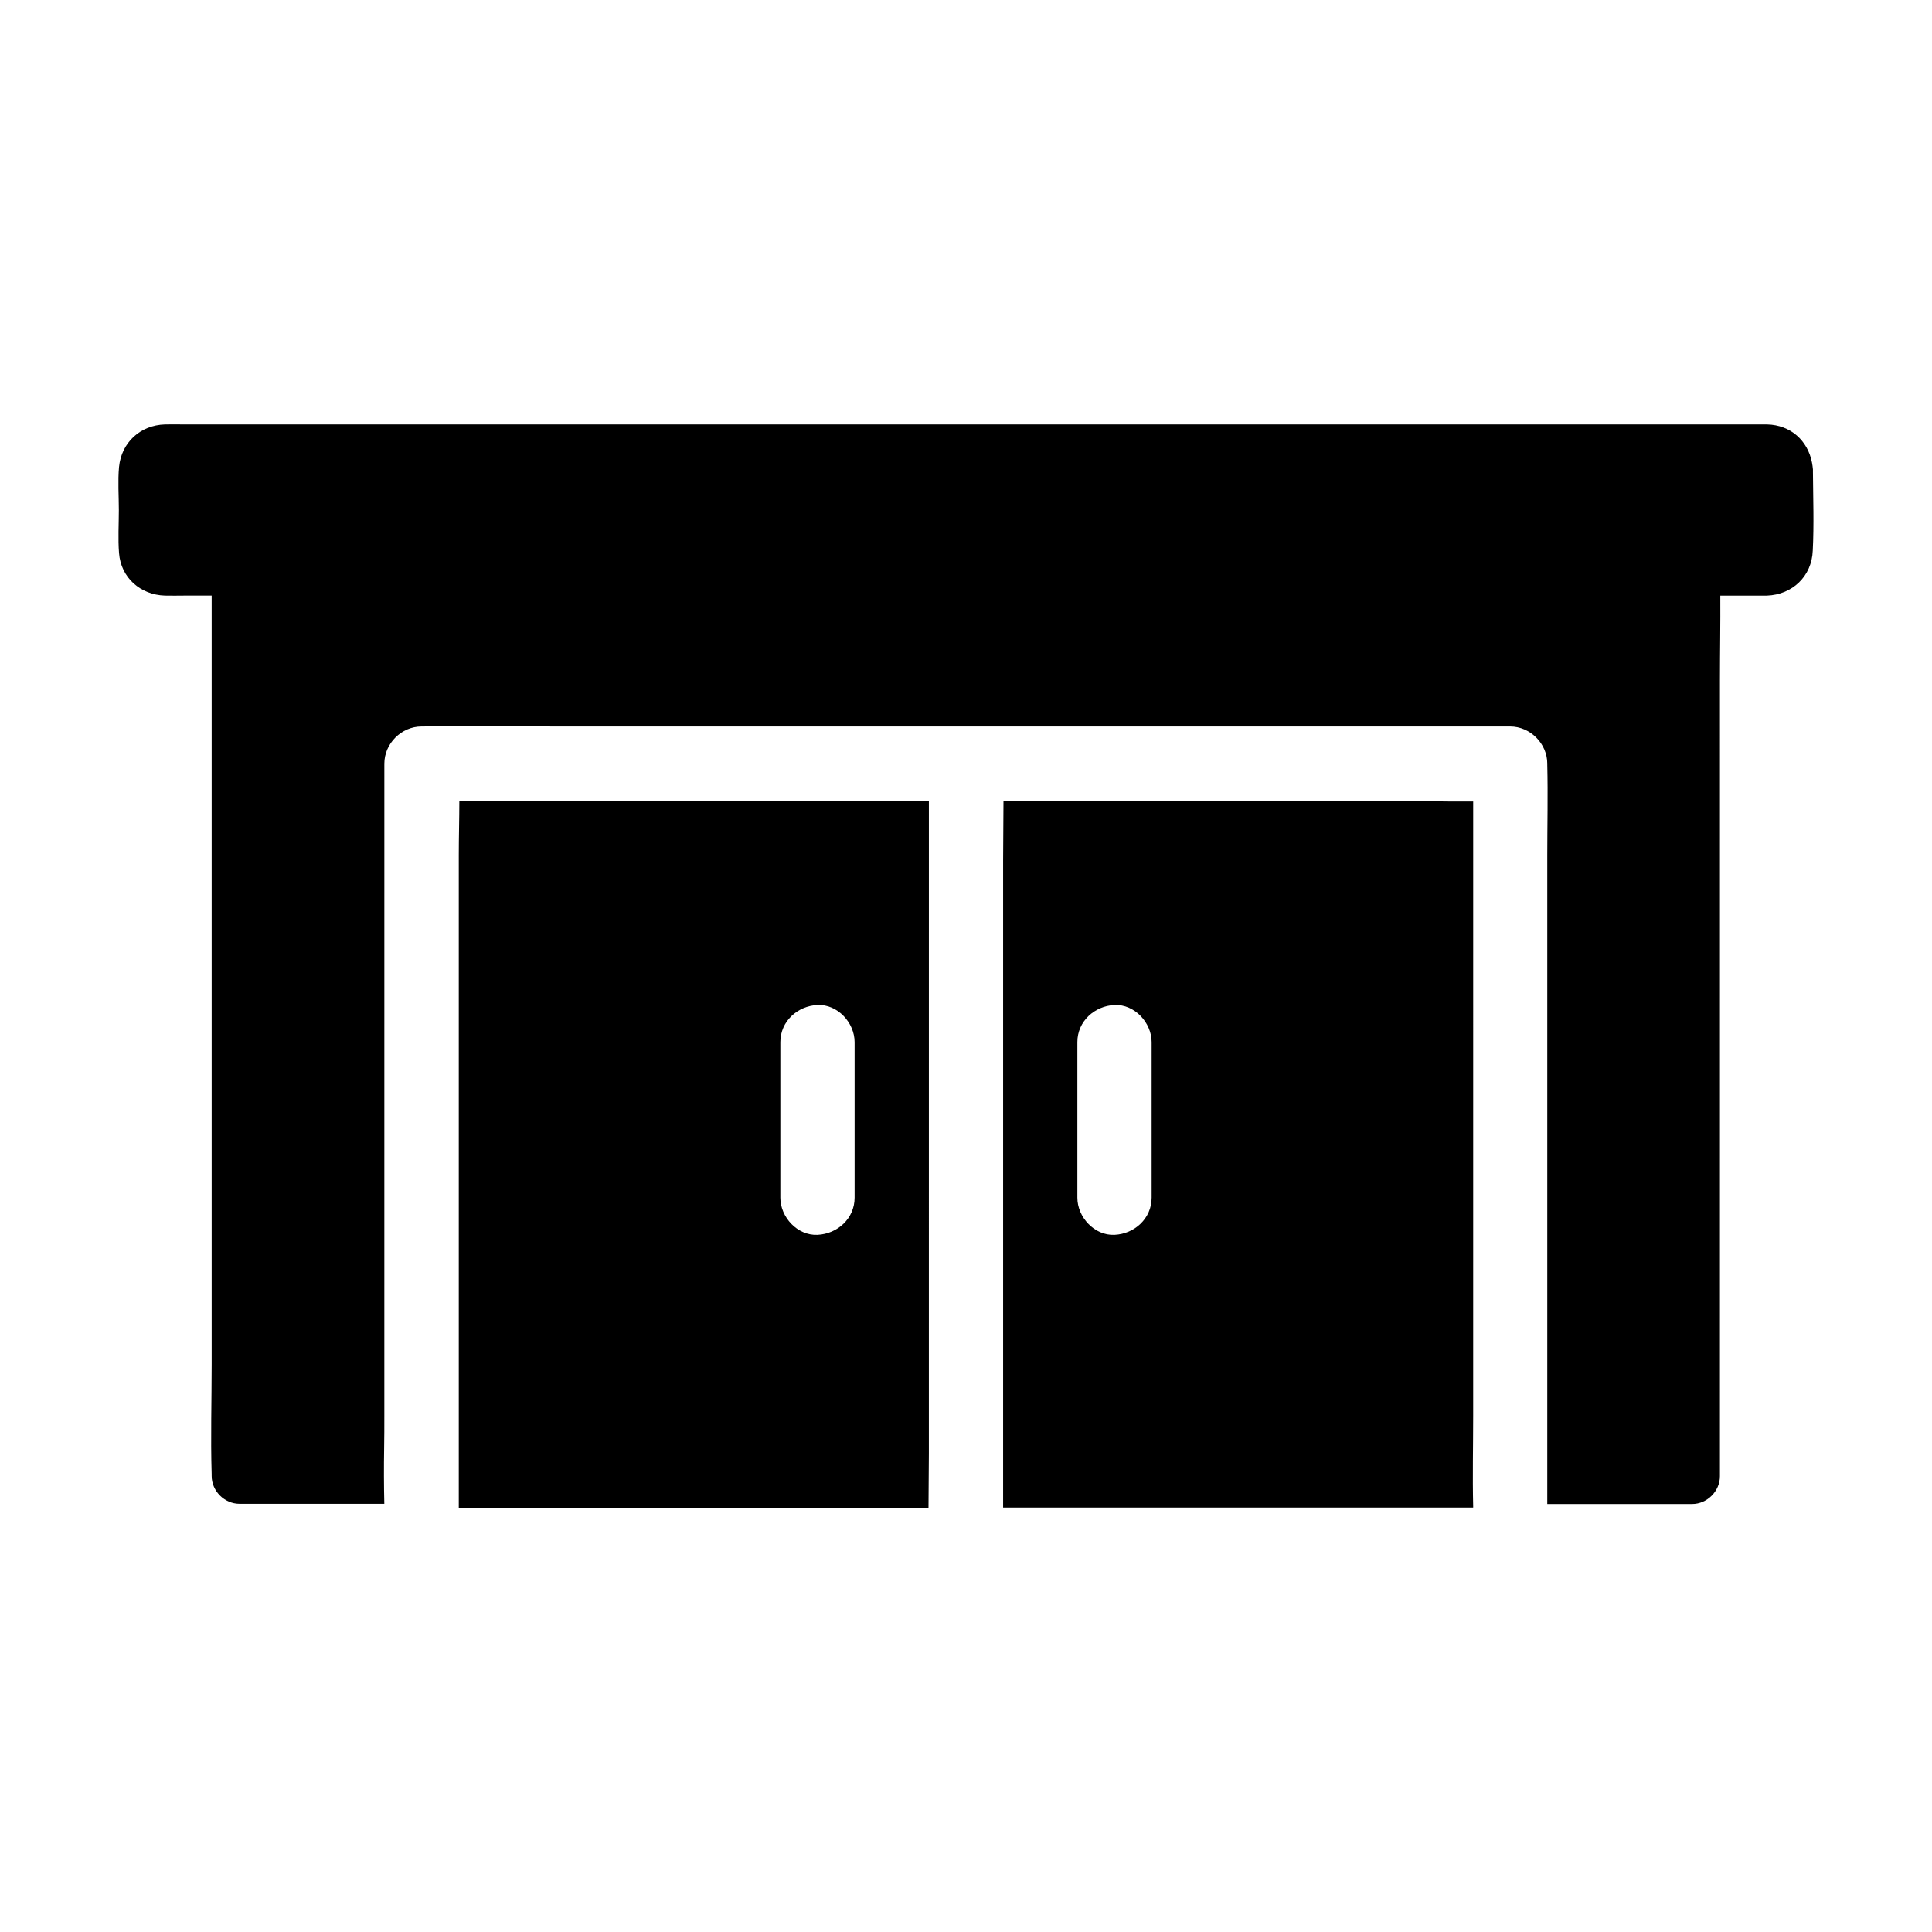
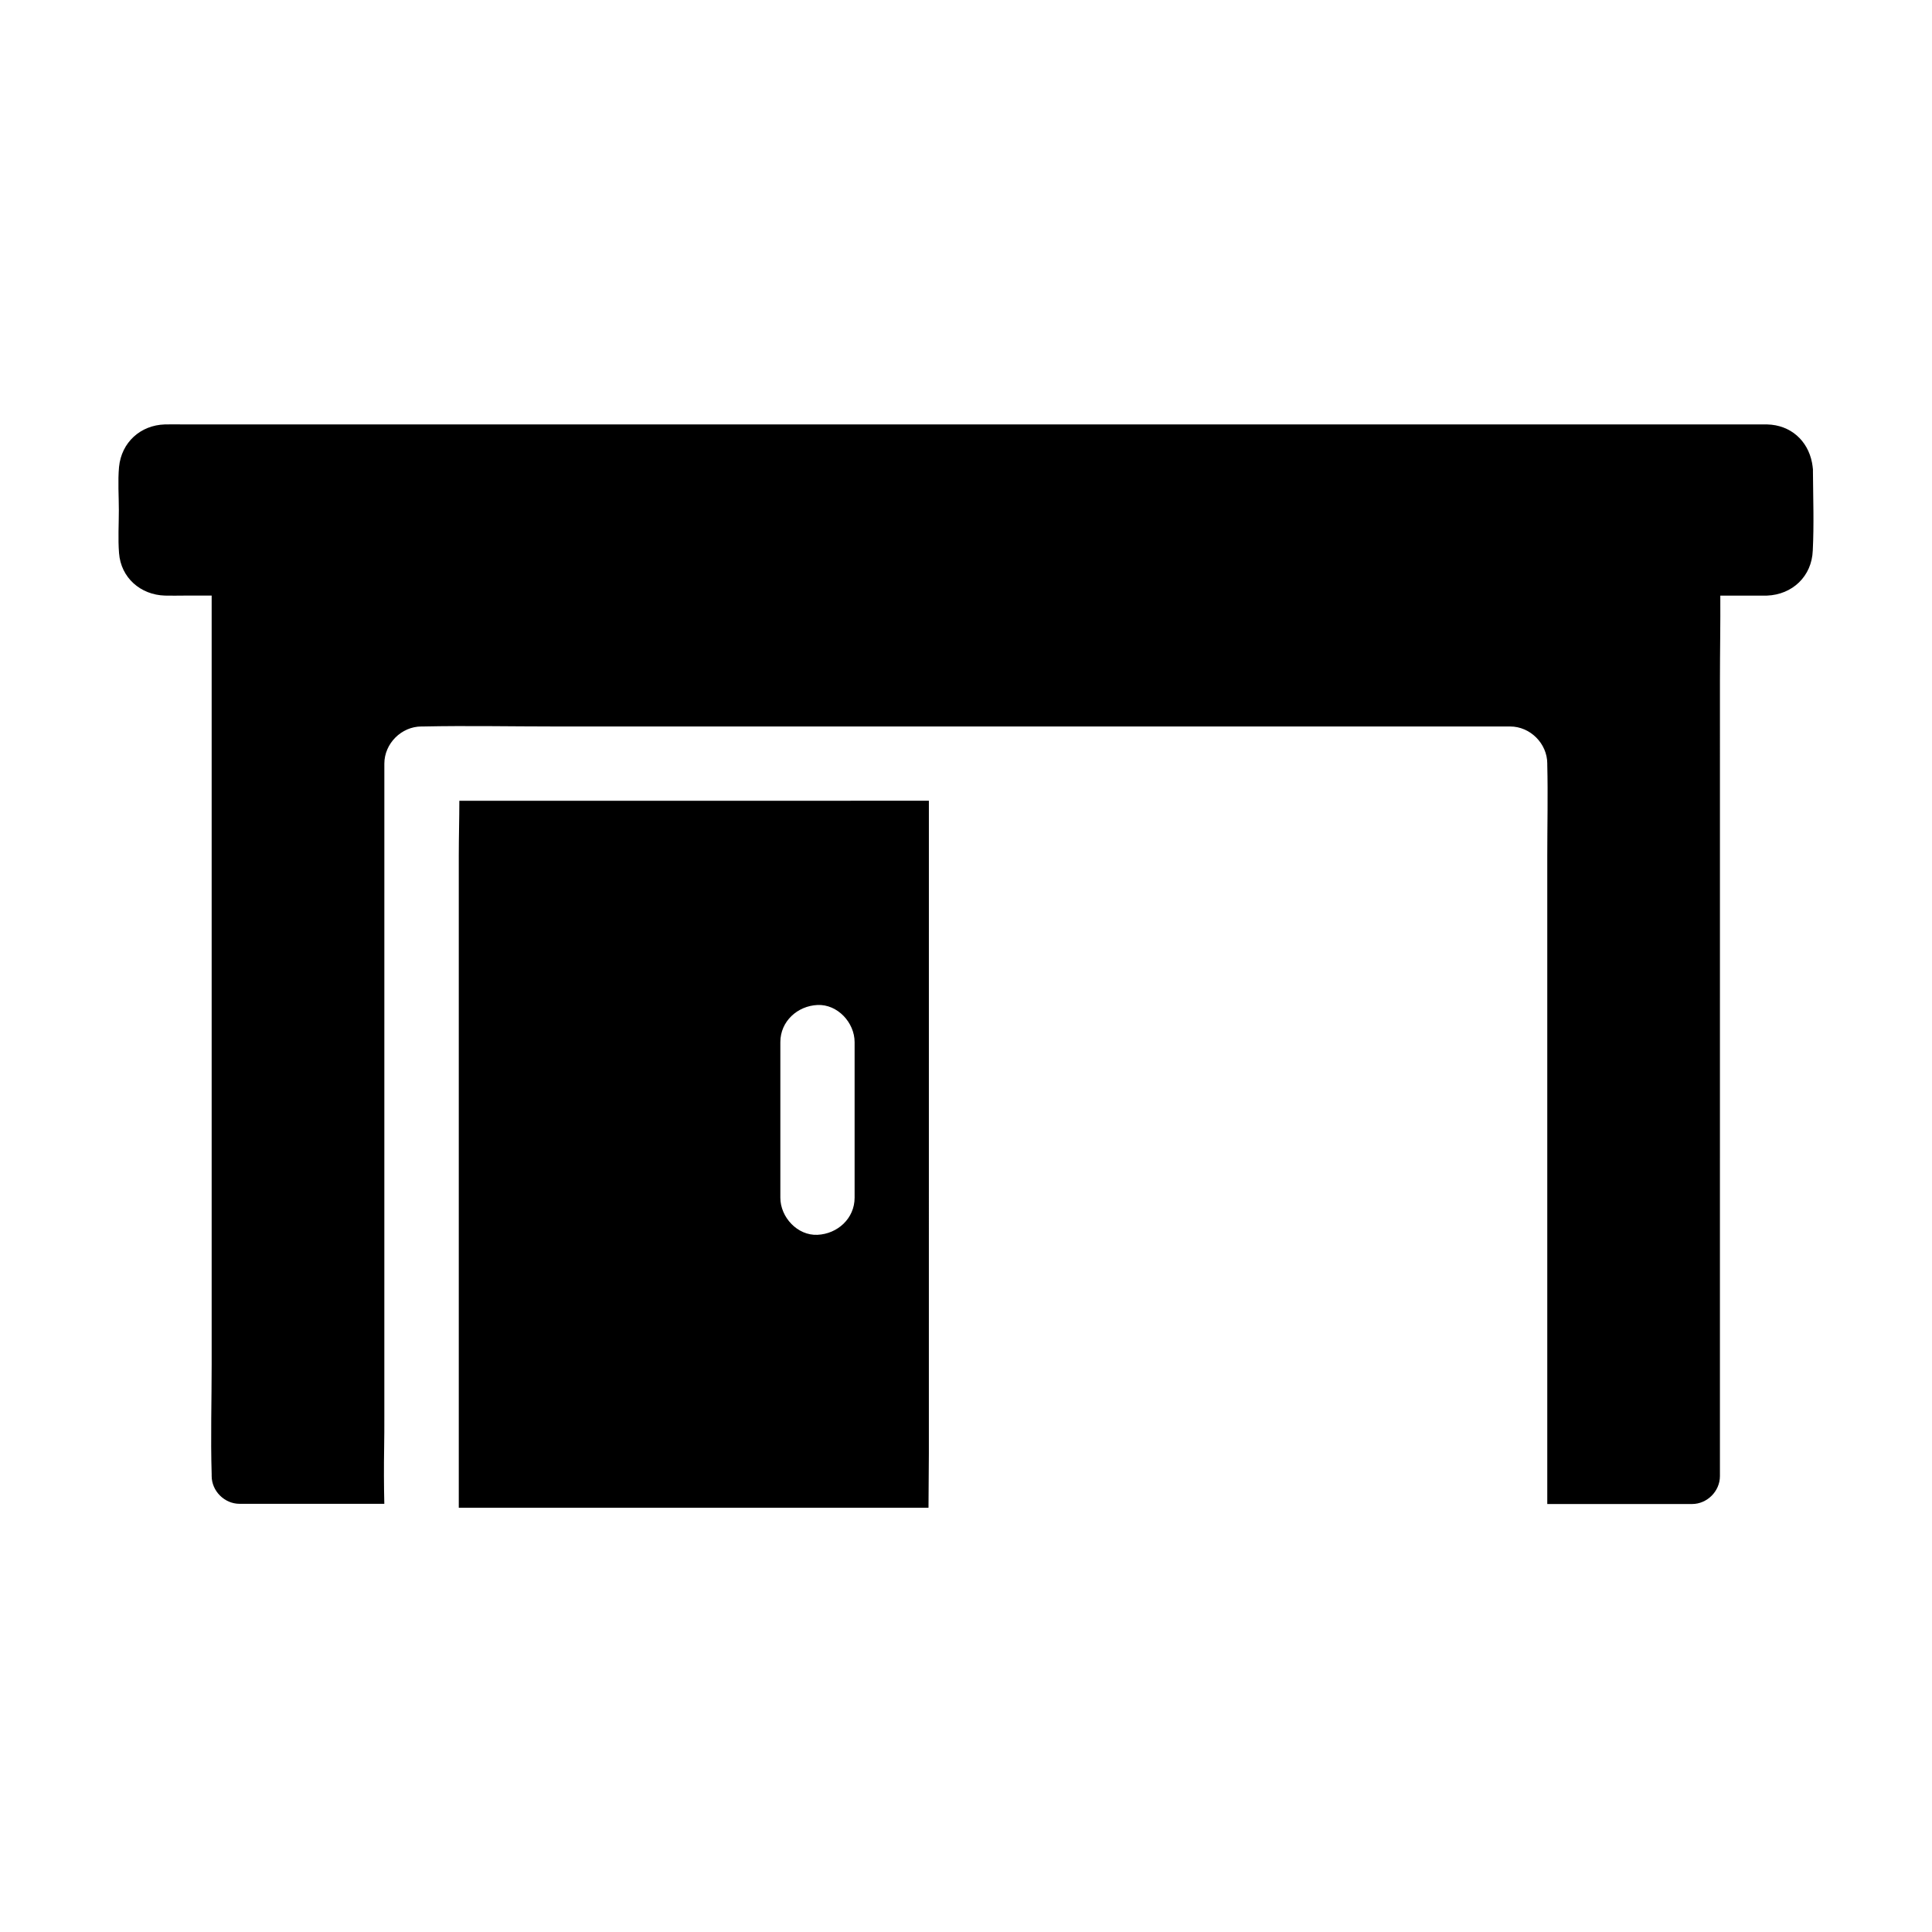
<svg xmlns="http://www.w3.org/2000/svg" fill="#000000" width="800px" height="800px" version="1.1" viewBox="144 144 512 512">
  <g>
    <path d="m624.45 269.22v-0.836c-0.051-0.59-0.148-1.23-0.246-1.77-1.133-5.856-5.656-9.988-11.906-10.137h-1.723-417.76c-1.723 0-3.445-0.051-5.117 0-6.496 0.195-11.512 4.773-12.152 11.266-0.344 3.738-0.051 7.676-0.051 11.414 0 3.789-0.246 7.625 0.051 11.414 0.492 6.543 5.707 11.07 12.152 11.266 1.723 0.051 3.445 0 5.164 0h7.231v203.64c0 9.742-0.297 19.484 0 29.227v0.441c0 3.984 3.394 7.379 7.379 7.379h38.375c-0.051-2.461-0.098-4.922-0.098-7.379 0-2.461 0-4.922 0.051-7.379 0.051-2.856 0.051-5.707 0.051-8.562l0.004-172.84c0-5.312 4.527-9.84 9.84-9.84h0.492c11.66-0.246 23.371 0 35.078 0h108.63 0.051 0.836 143.42c5.312 0 9.84 4.527 9.84 9.84v0.344c0.195 7.969 0 15.988 0 23.961v171.91h38.375c3.984 0 7.379-3.394 7.379-7.379l0.004-211.07c0-7.43 0.148-14.859 0.098-22.289h10.629 1.723c6.742-0.246 11.906-5.117 12.152-11.957 0.344-6.836 0.098-13.773 0.047-20.664z" />
-     <path d="m534.41 356.41c-8.562 0.051-17.172-0.195-25.73-0.195h-98.746c0 5.266-0.098 10.578-0.098 15.844v171.46h124.57v-0.344c-0.195-7.969 0-15.988 0-23.961zm-85.215 104.99c0 5.512-4.527 9.594-9.84 9.84-5.312 0.246-9.84-4.676-9.84-9.84v-41.227c0-5.512 4.527-9.594 9.84-9.84 5.312-0.246 9.84 4.676 9.84 9.84z" />
    <path d="m265.73 356.21c0 4.82-0.148 9.645-0.148 14.465v172.89h124.48c0-4.82 0.098-9.594 0.098-14.367l0.004-172.99zm104.75 105.19c0 5.512-4.527 9.594-9.84 9.84-5.312 0.246-9.84-4.676-9.84-9.84v-41.227c0-5.512 4.527-9.594 9.84-9.84 5.312-0.246 9.84 4.676 9.84 9.84z" />
  </g>
</svg>